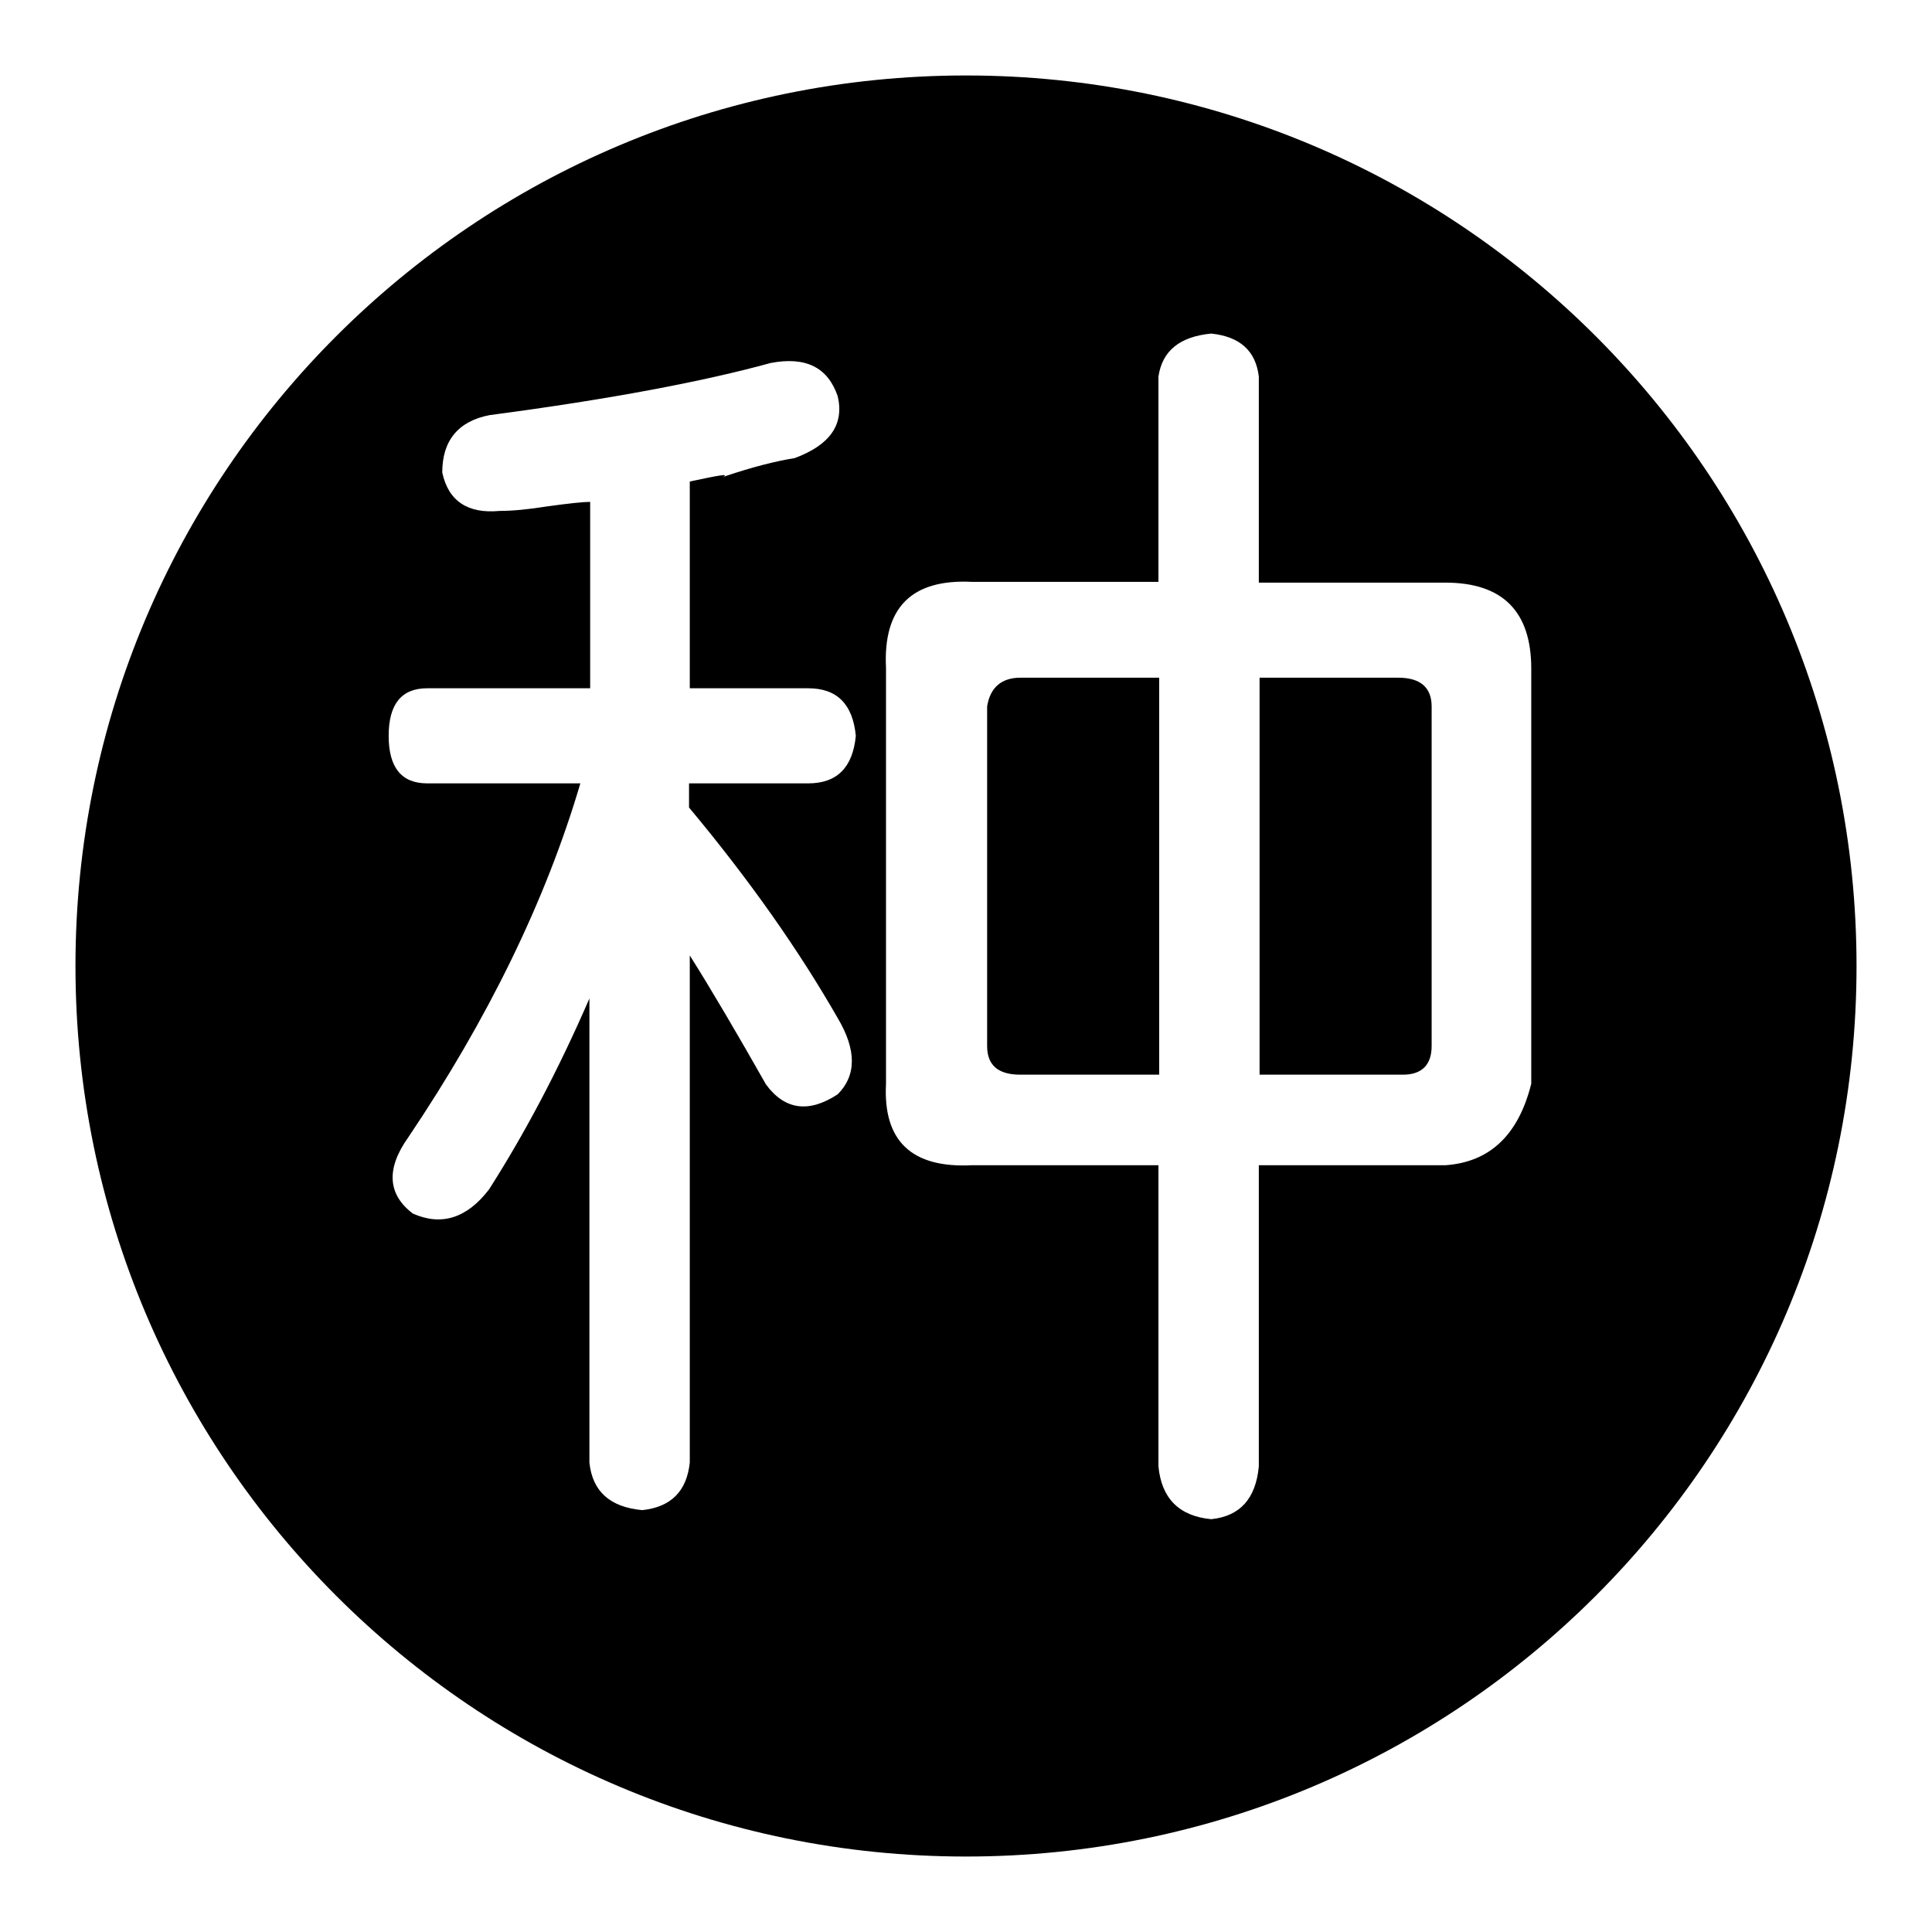
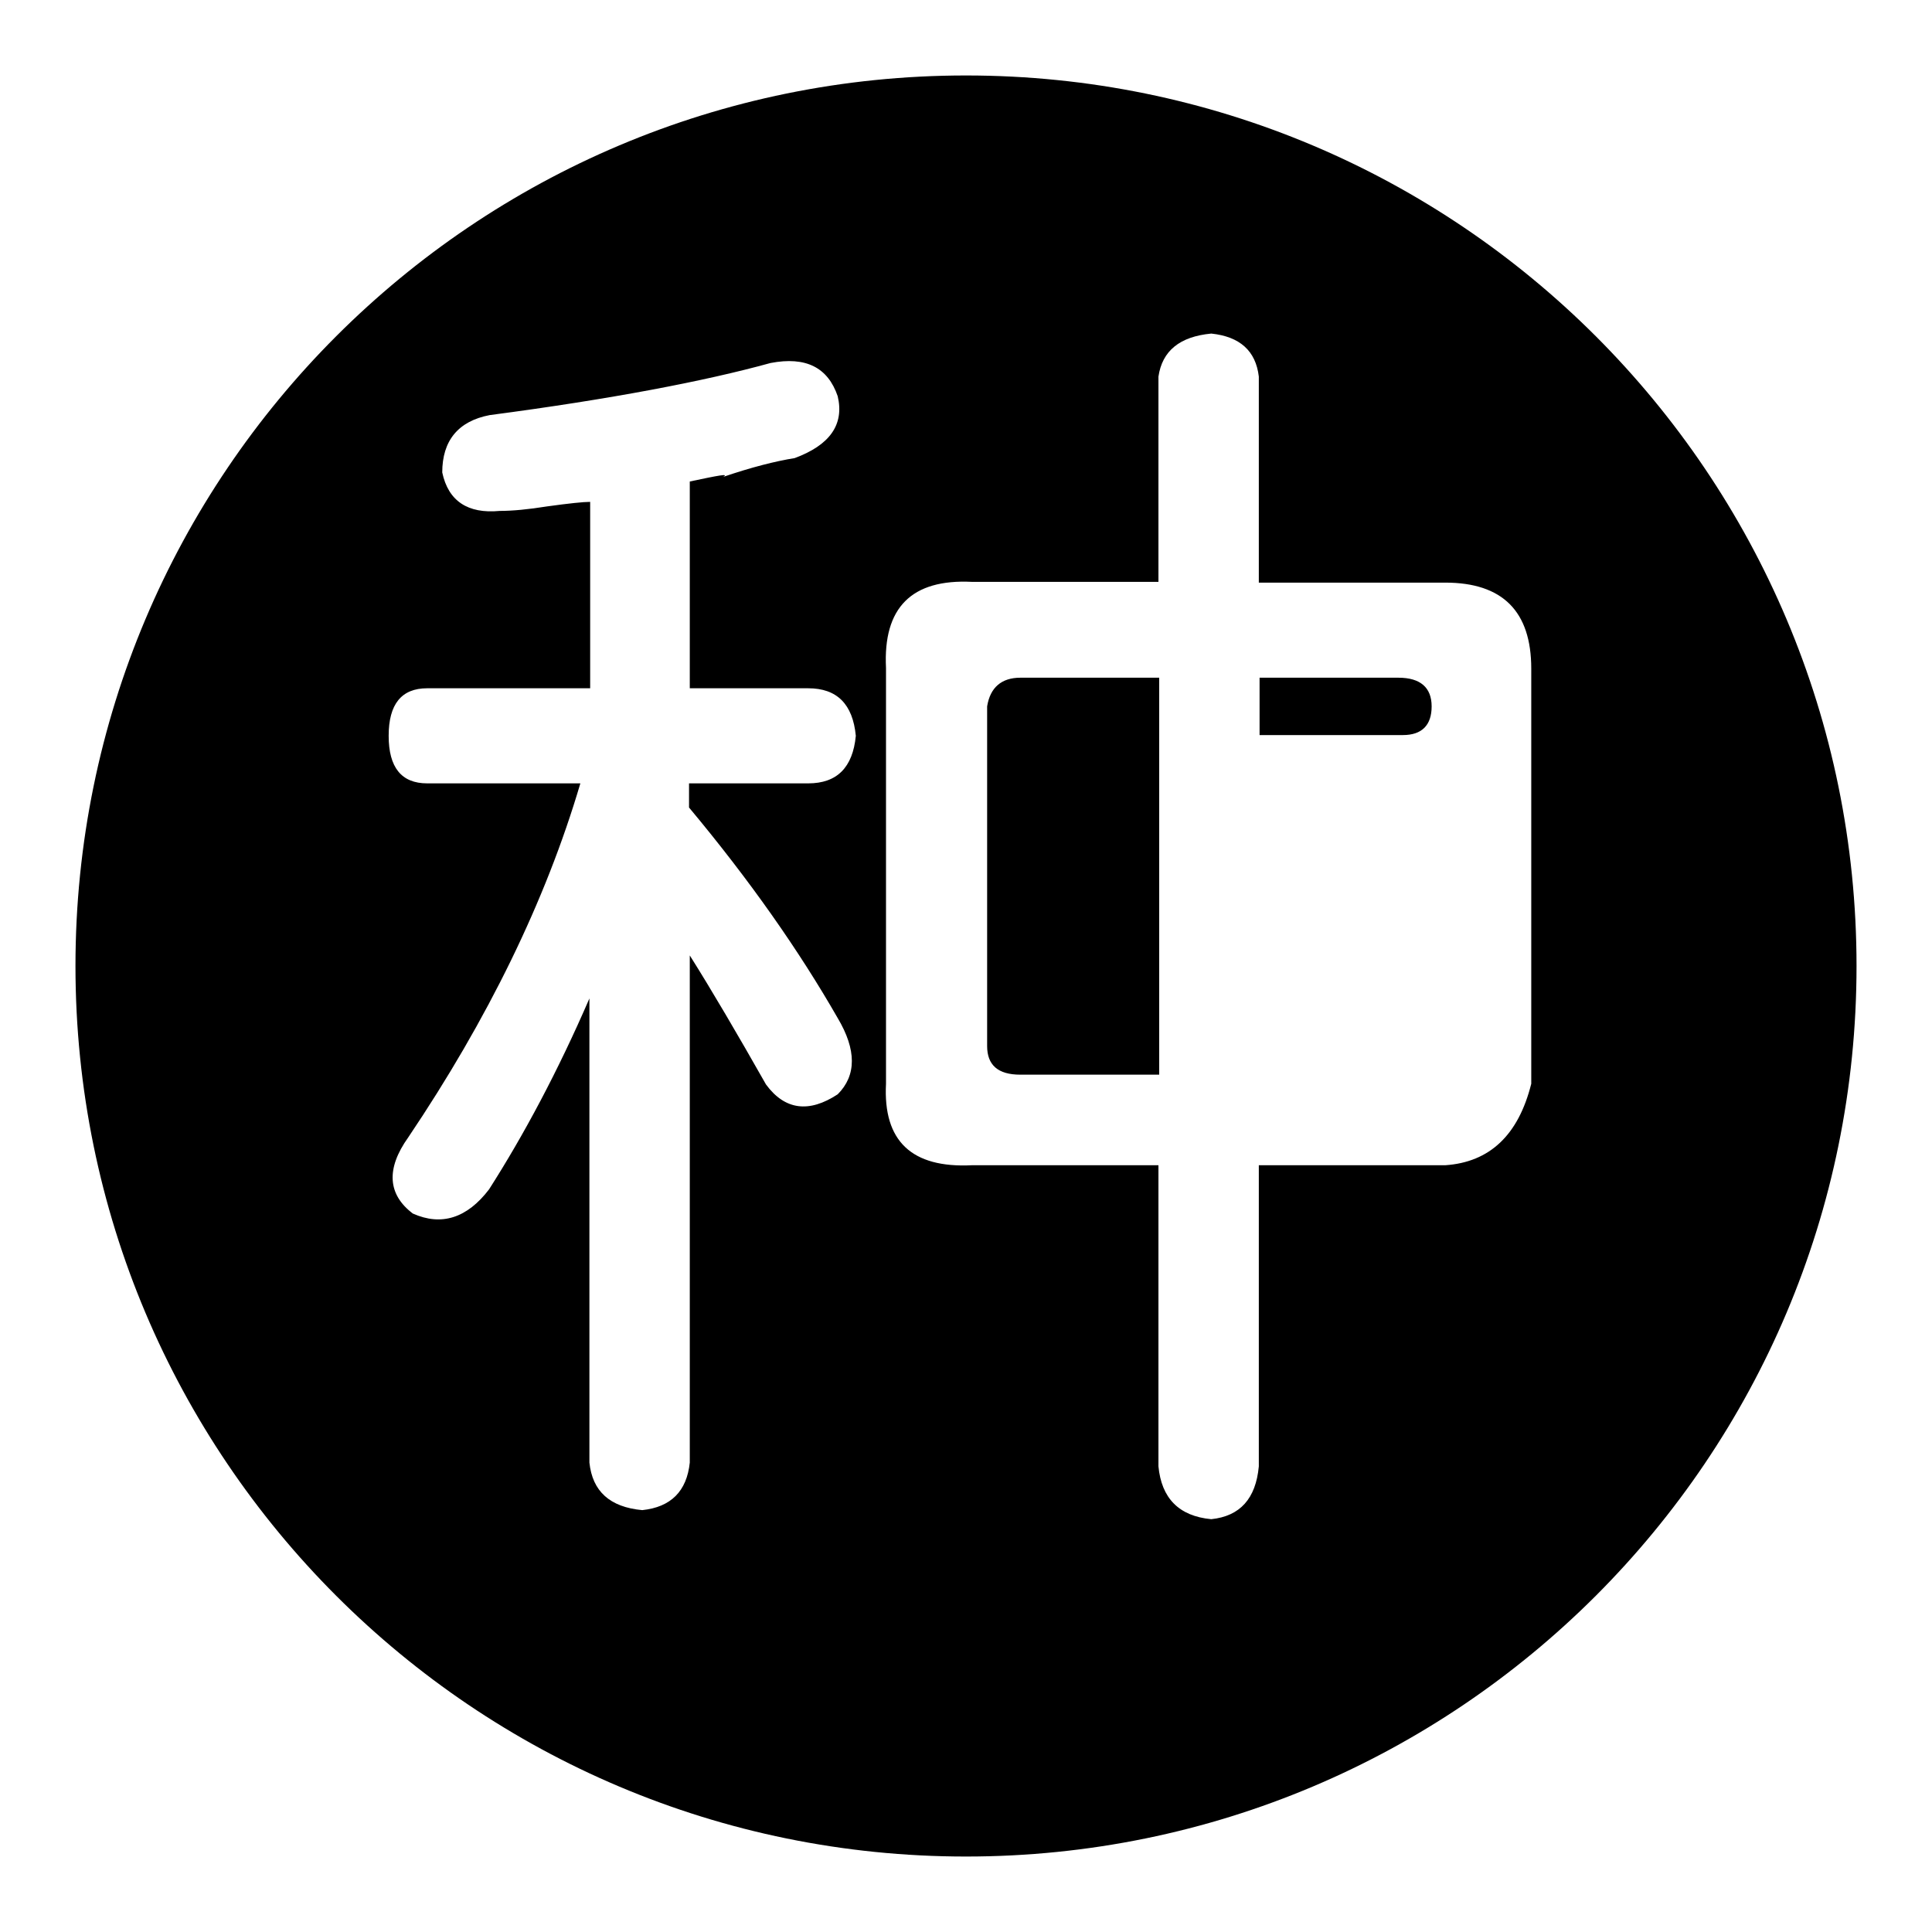
<svg xmlns="http://www.w3.org/2000/svg" version="1.1" x="0px" y="0px" viewBox="0 0 256 256" enable-background="new 0 0 256 256" xml:space="preserve">
  <g>
    <g>
-       <path fill="#000000" d="M246,128c0,65.2-52.8,118-118,118c-65.2,0-118-52.8-118-118C10,62.8,62.8,10,128,10C193.2,10,246,62.8,246,128z M64.9,55c-4.2,0.8-6.3,3.4-6.3,7.6c0.8,3.8,3.4,5.5,7.6,5.1c1.7,0,3.8-0.2,6.3-0.6c2.9-0.4,4.8-0.6,5.7-0.6v24.7H56.6c-3.4,0-5.1,2.1-5.1,6.3c0,4.2,1.7,6.3,5.1,6.3h20.3c-4.6,15.6-12.3,31.3-22.8,46.9c-3,4.2-2.7,7.6,0.6,10.1c3.8,1.7,7.2,0.6,10.1-3.2c4.6-7.2,9.1-15.6,13.3-25.3v61.5c0.4,3.8,2.7,5.9,7,6.3c3.8-0.4,5.9-2.5,6.3-6.3v-67.2c2.9,4.6,6.3,10.4,10.1,17.1c2.5,3.4,5.7,3.8,9.5,1.3c2.5-2.5,2.5-5.9,0-10.1c-5.1-8.9-11.6-18.2-19.7-27.9v-3.2h15.8c3.8,0,5.9-2.1,6.3-6.3c-0.4-4.2-2.5-6.3-6.3-6.3H91.4V63.8c3.8-0.8,5.3-1.1,4.4-0.6c3.8-1.3,7-2.1,9.5-2.5c4.6-1.7,6.6-4.4,5.7-8.2c-1.3-3.8-4.2-5.3-8.9-4.4C93.4,50.5,80.9,52.9,64.9,55z M160.5,44.2c-4.2,0.4-6.5,2.3-7,5.7v27.2h-24.7c-8-0.4-11.8,3.4-11.4,11.4v55.1c-0.4,7.6,3.4,11.2,11.4,10.8h24.7v39.9c0.4,4.2,2.7,6.6,7,7c3.8-0.4,5.9-2.7,6.3-7v-39.9h24.7c5.9-0.4,9.7-4,11.4-10.8V88.6c0-7.6-3.8-11.4-11.4-11.4h-24.7V49.9C166.4,46.5,164.3,44.6,160.5,44.2z M153.6,89.8v52.6h-18.4c-3,0-4.4-1.3-4.4-3.8v-45c0.4-2.5,1.9-3.8,4.4-3.8H153.6L153.6,89.8z M189.7,93.6v45c0,2.5-1.3,3.8-3.8,3.8h-19V89.8h18.4C188.2,89.8,189.7,91.1,189.7,93.6z" />
+       <path fill="#000000" d="M246,128c0,65.2-52.8,118-118,118c-65.2,0-118-52.8-118-118C10,62.8,62.8,10,128,10C193.2,10,246,62.8,246,128z M64.9,55c-4.2,0.8-6.3,3.4-6.3,7.6c0.8,3.8,3.4,5.5,7.6,5.1c1.7,0,3.8-0.2,6.3-0.6c2.9-0.4,4.8-0.6,5.7-0.6v24.7H56.6c-3.4,0-5.1,2.1-5.1,6.3c0,4.2,1.7,6.3,5.1,6.3h20.3c-4.6,15.6-12.3,31.3-22.8,46.9c-3,4.2-2.7,7.6,0.6,10.1c3.8,1.7,7.2,0.6,10.1-3.2c4.6-7.2,9.1-15.6,13.3-25.3v61.5c0.4,3.8,2.7,5.9,7,6.3c3.8-0.4,5.9-2.5,6.3-6.3v-67.2c2.9,4.6,6.3,10.4,10.1,17.1c2.5,3.4,5.7,3.8,9.5,1.3c2.5-2.5,2.5-5.9,0-10.1c-5.1-8.9-11.6-18.2-19.7-27.9v-3.2h15.8c3.8,0,5.9-2.1,6.3-6.3c-0.4-4.2-2.5-6.3-6.3-6.3H91.4V63.8c3.8-0.8,5.3-1.1,4.4-0.6c3.8-1.3,7-2.1,9.5-2.5c4.6-1.7,6.6-4.4,5.7-8.2c-1.3-3.8-4.2-5.3-8.9-4.4C93.4,50.5,80.9,52.9,64.9,55z M160.5,44.2c-4.2,0.4-6.5,2.3-7,5.7v27.2h-24.7c-8-0.4-11.8,3.4-11.4,11.4v55.1c-0.4,7.6,3.4,11.2,11.4,10.8h24.7v39.9c0.4,4.2,2.7,6.6,7,7c3.8-0.4,5.9-2.7,6.3-7v-39.9h24.7c5.9-0.4,9.7-4,11.4-10.8V88.6c0-7.6-3.8-11.4-11.4-11.4h-24.7V49.9C166.4,46.5,164.3,44.6,160.5,44.2z M153.6,89.8v52.6h-18.4c-3,0-4.4-1.3-4.4-3.8v-45c0.4-2.5,1.9-3.8,4.4-3.8H153.6L153.6,89.8z M189.7,93.6c0,2.5-1.3,3.8-3.8,3.8h-19V89.8h18.4C188.2,89.8,189.7,91.1,189.7,93.6z" />
    </g>
  </g>
</svg>